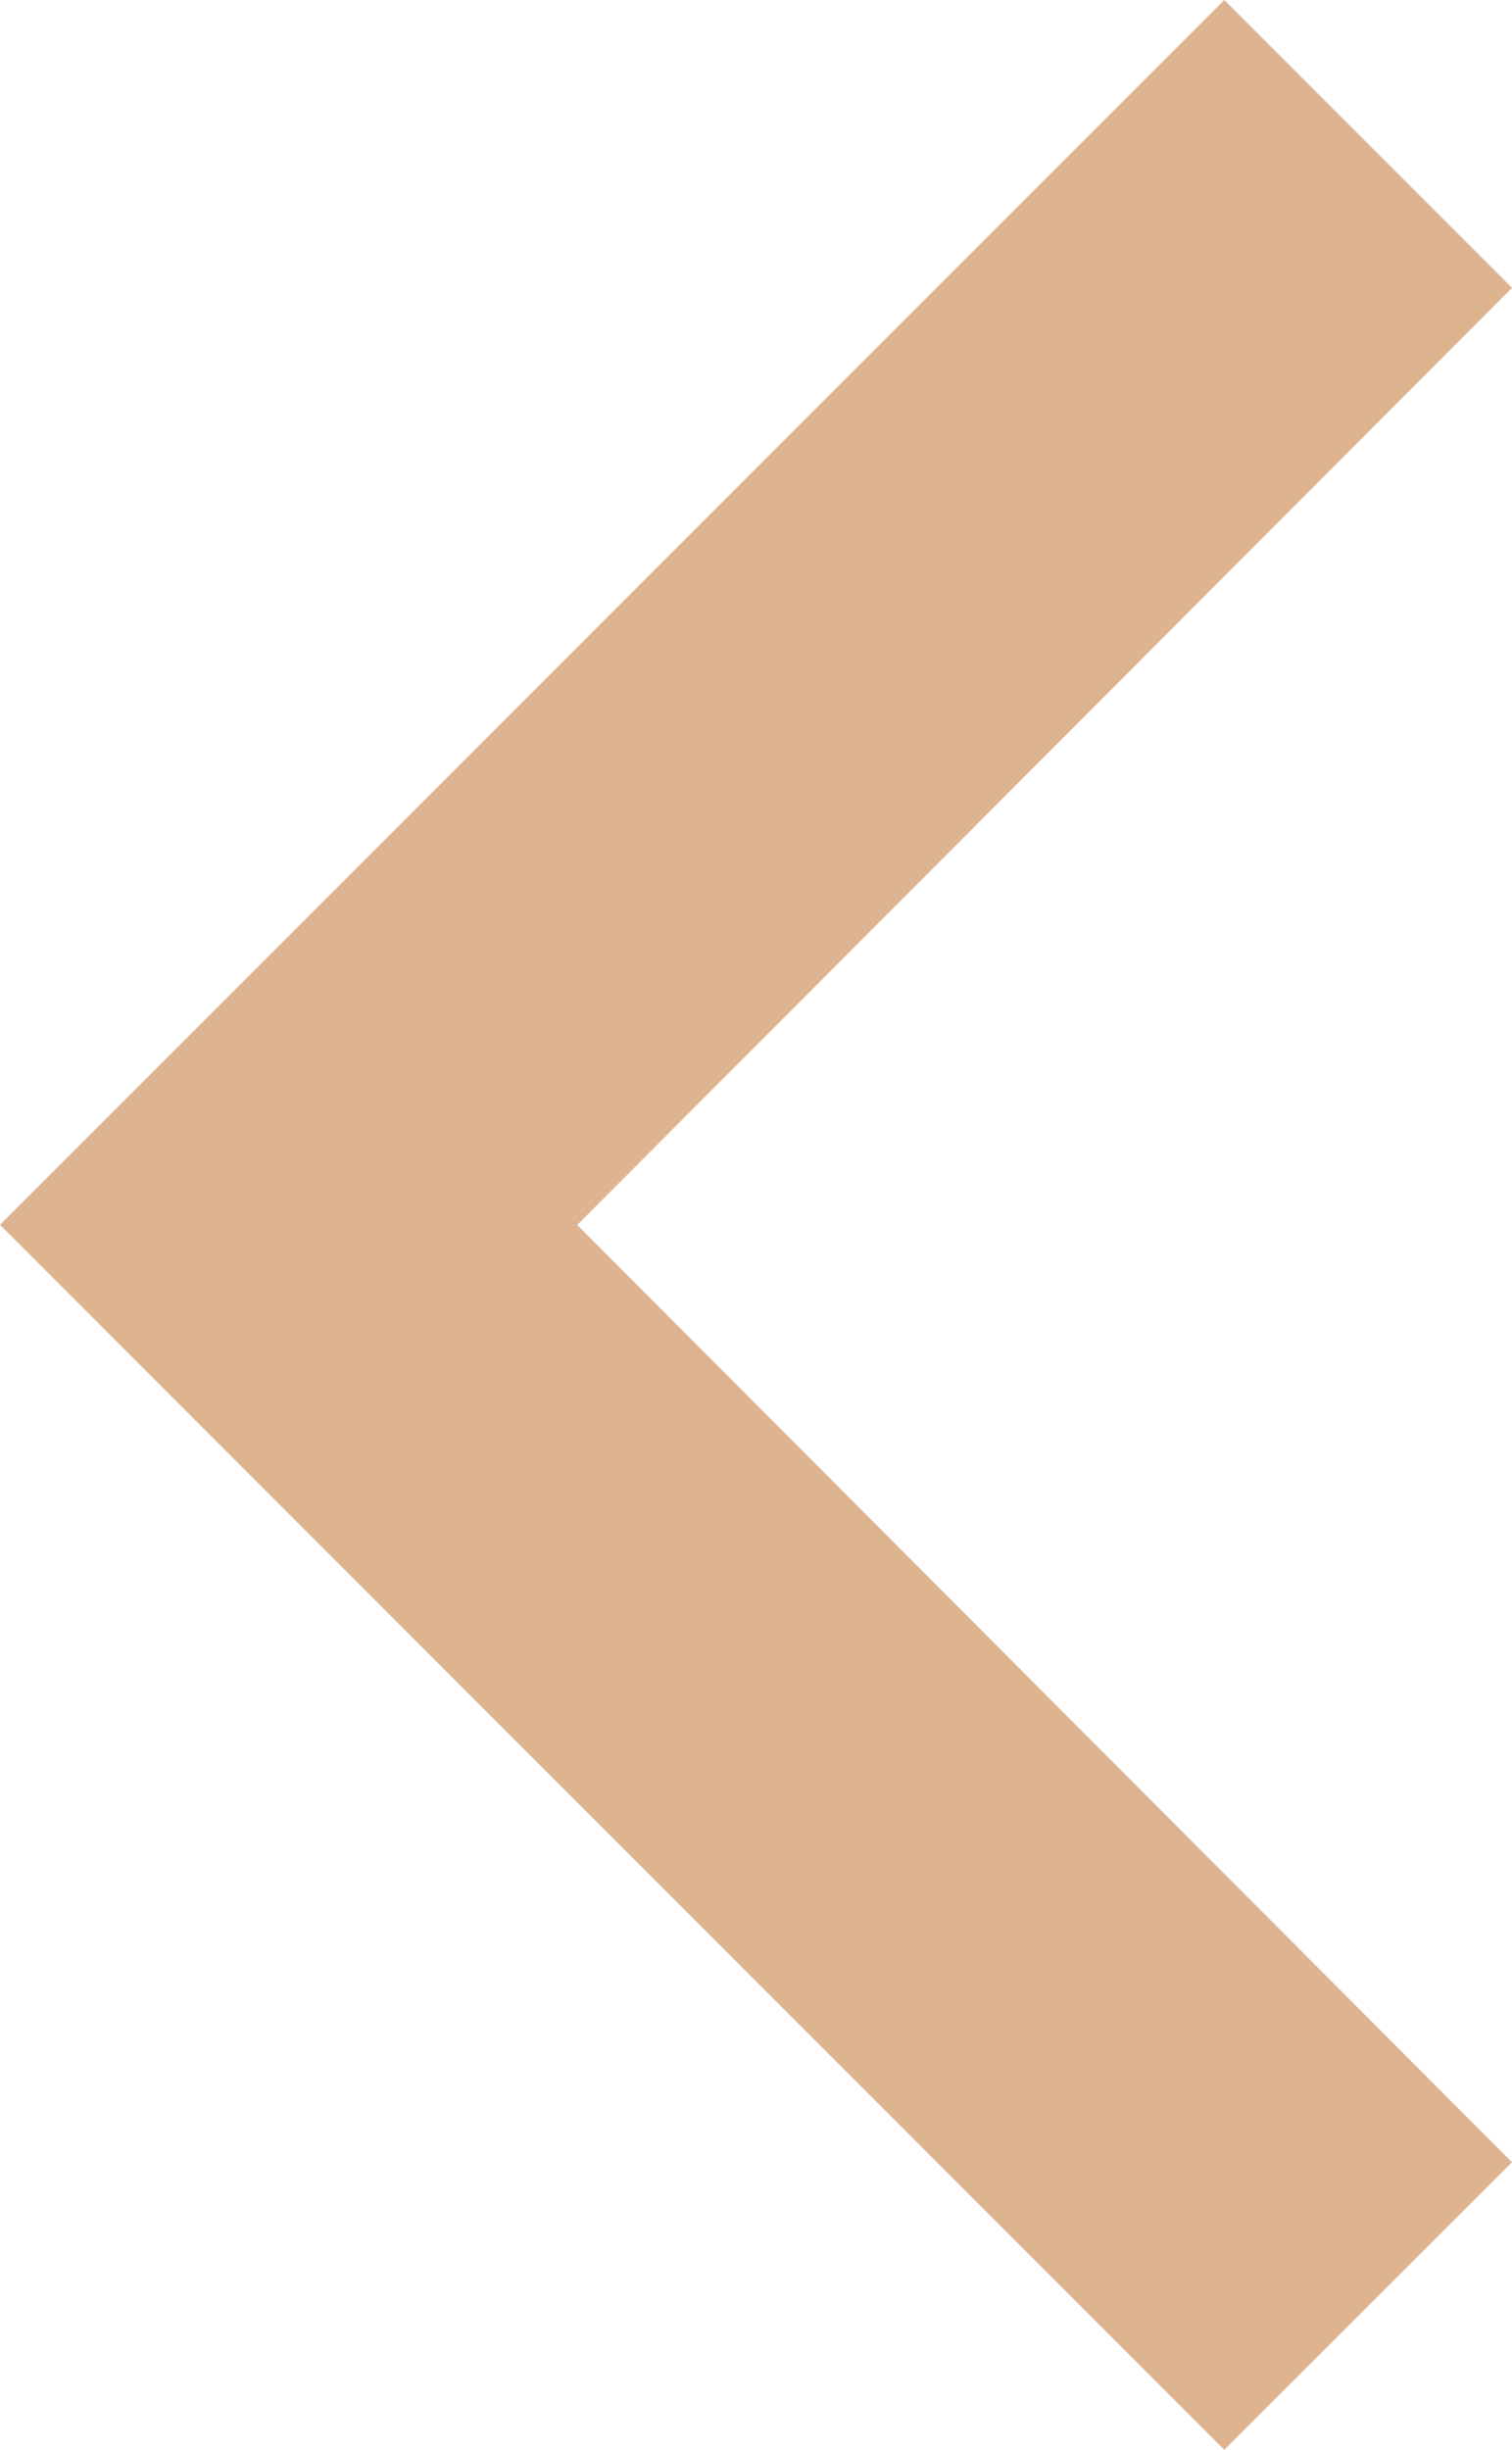
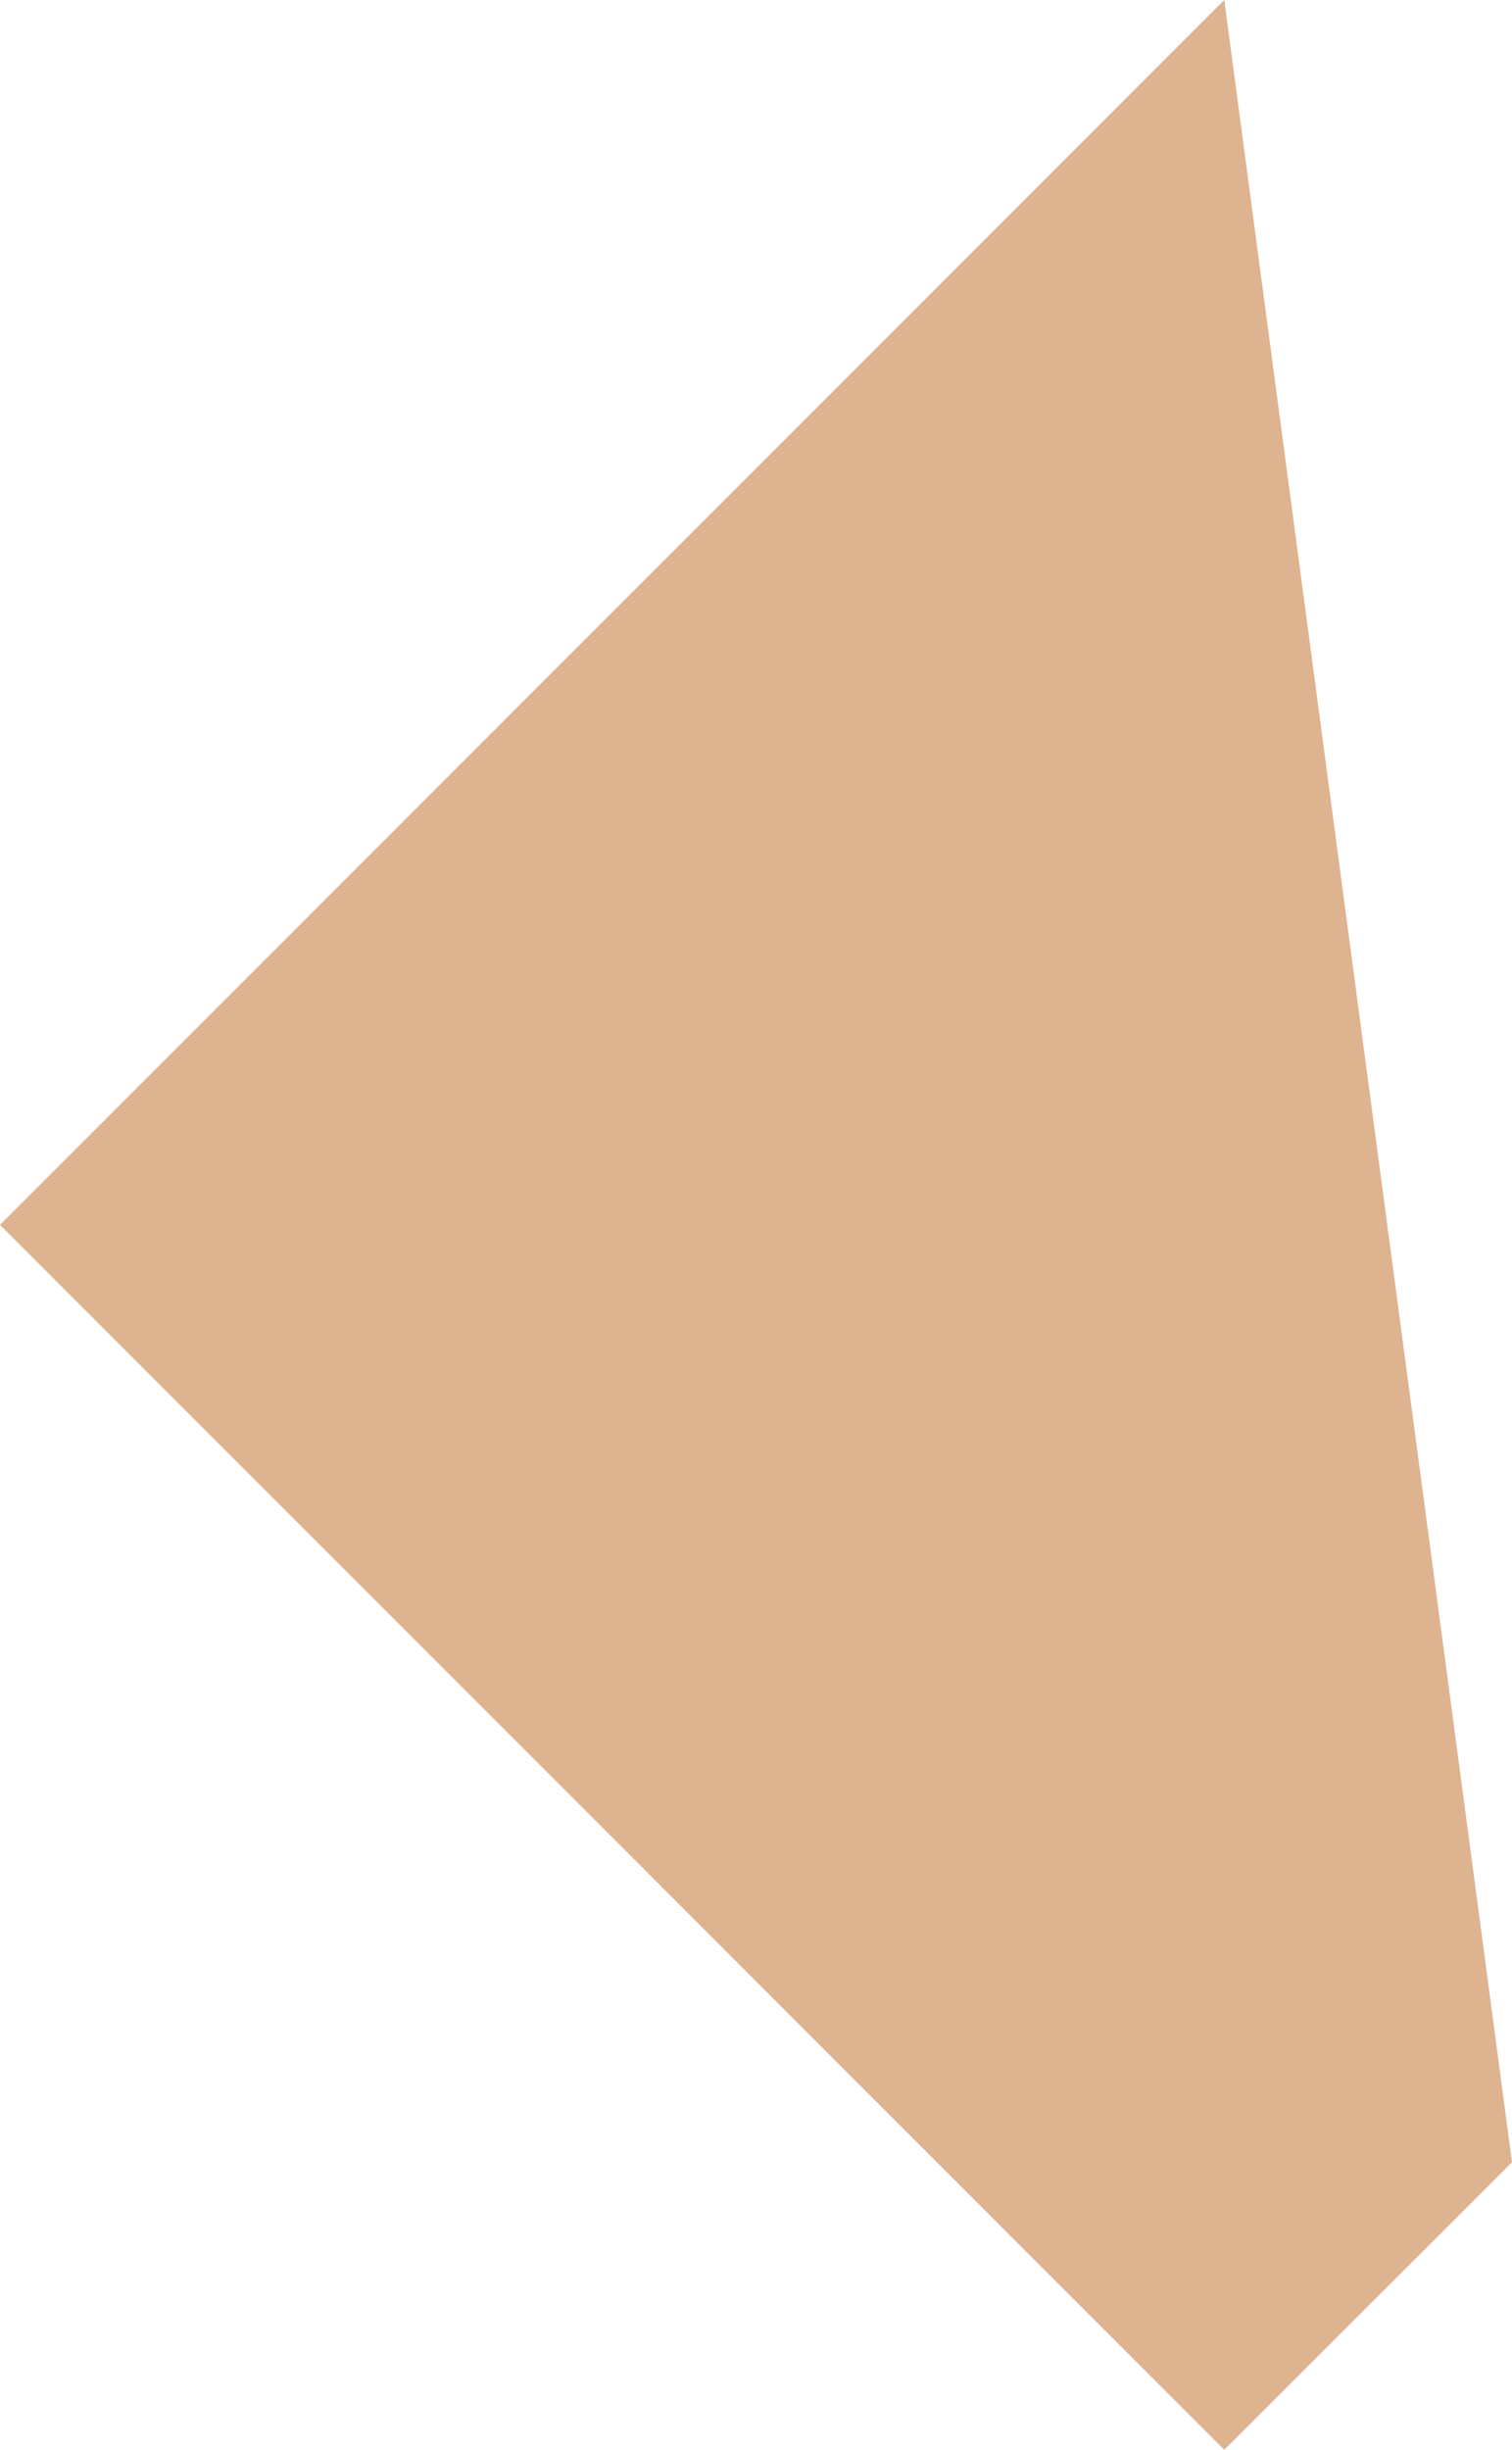
<svg xmlns="http://www.w3.org/2000/svg" width="17.63" height="28.551" viewBox="0 0 17.63 28.551">
-   <path id="Icon_material-navigate-next" data-name="Icon material-navigate-next" d="M27.16,9l3.355,3.355-10.9,10.921L30.515,34.2,27.16,37.551,12.885,23.275Z" transform="translate(-12.885 -9)" fill="#deb390" />
+   <path id="Icon_material-navigate-next" data-name="Icon material-navigate-next" d="M27.16,9L30.515,34.2,27.16,37.551,12.885,23.275Z" transform="translate(-12.885 -9)" fill="#deb390" />
</svg>